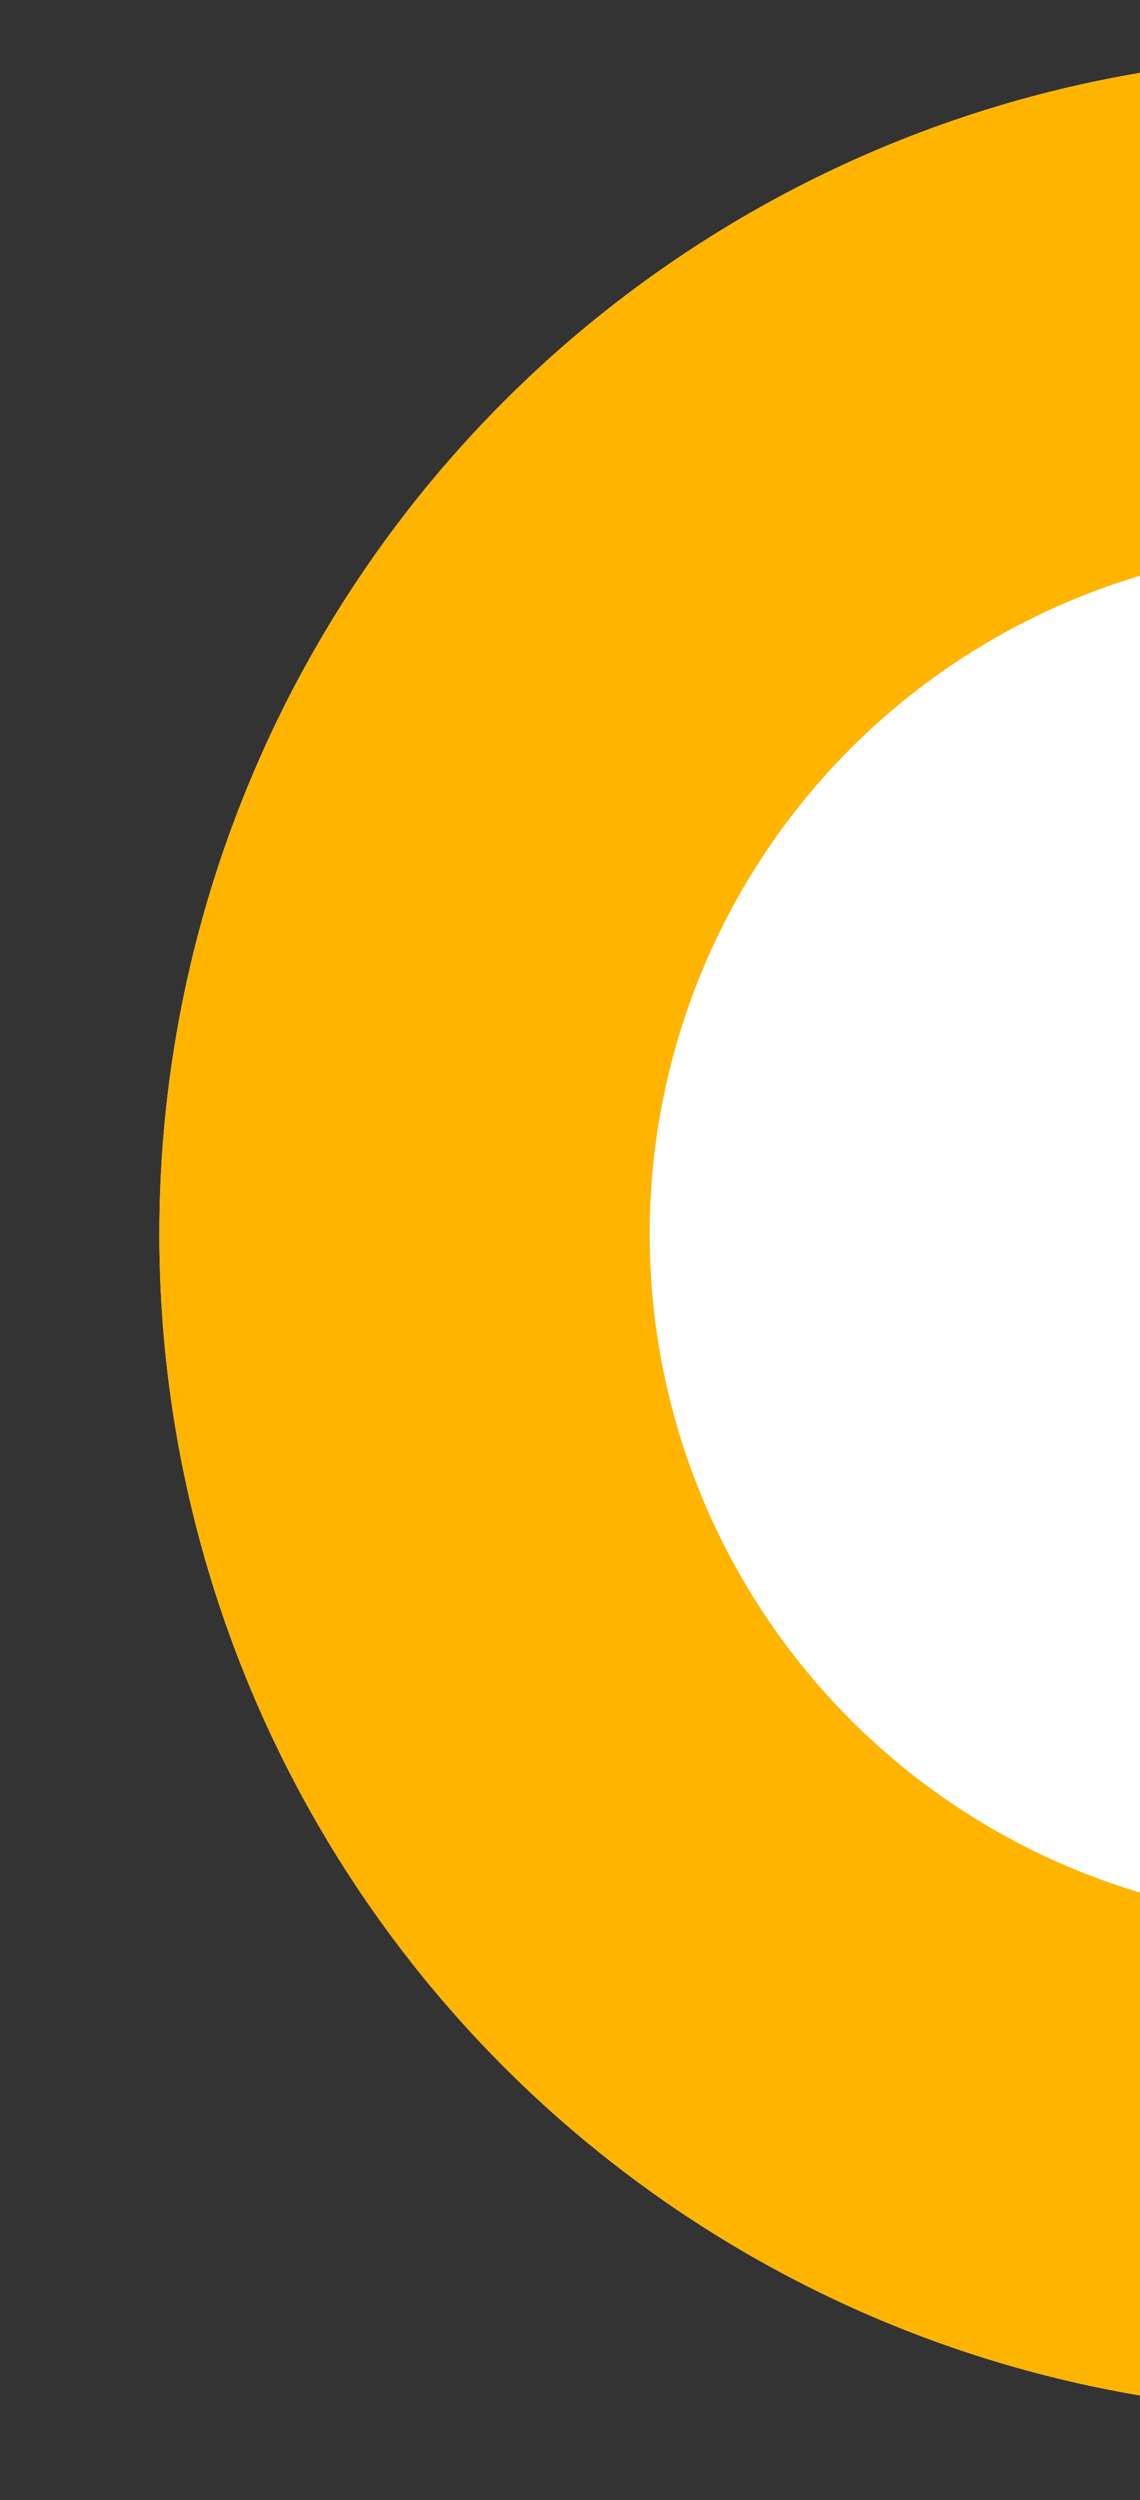
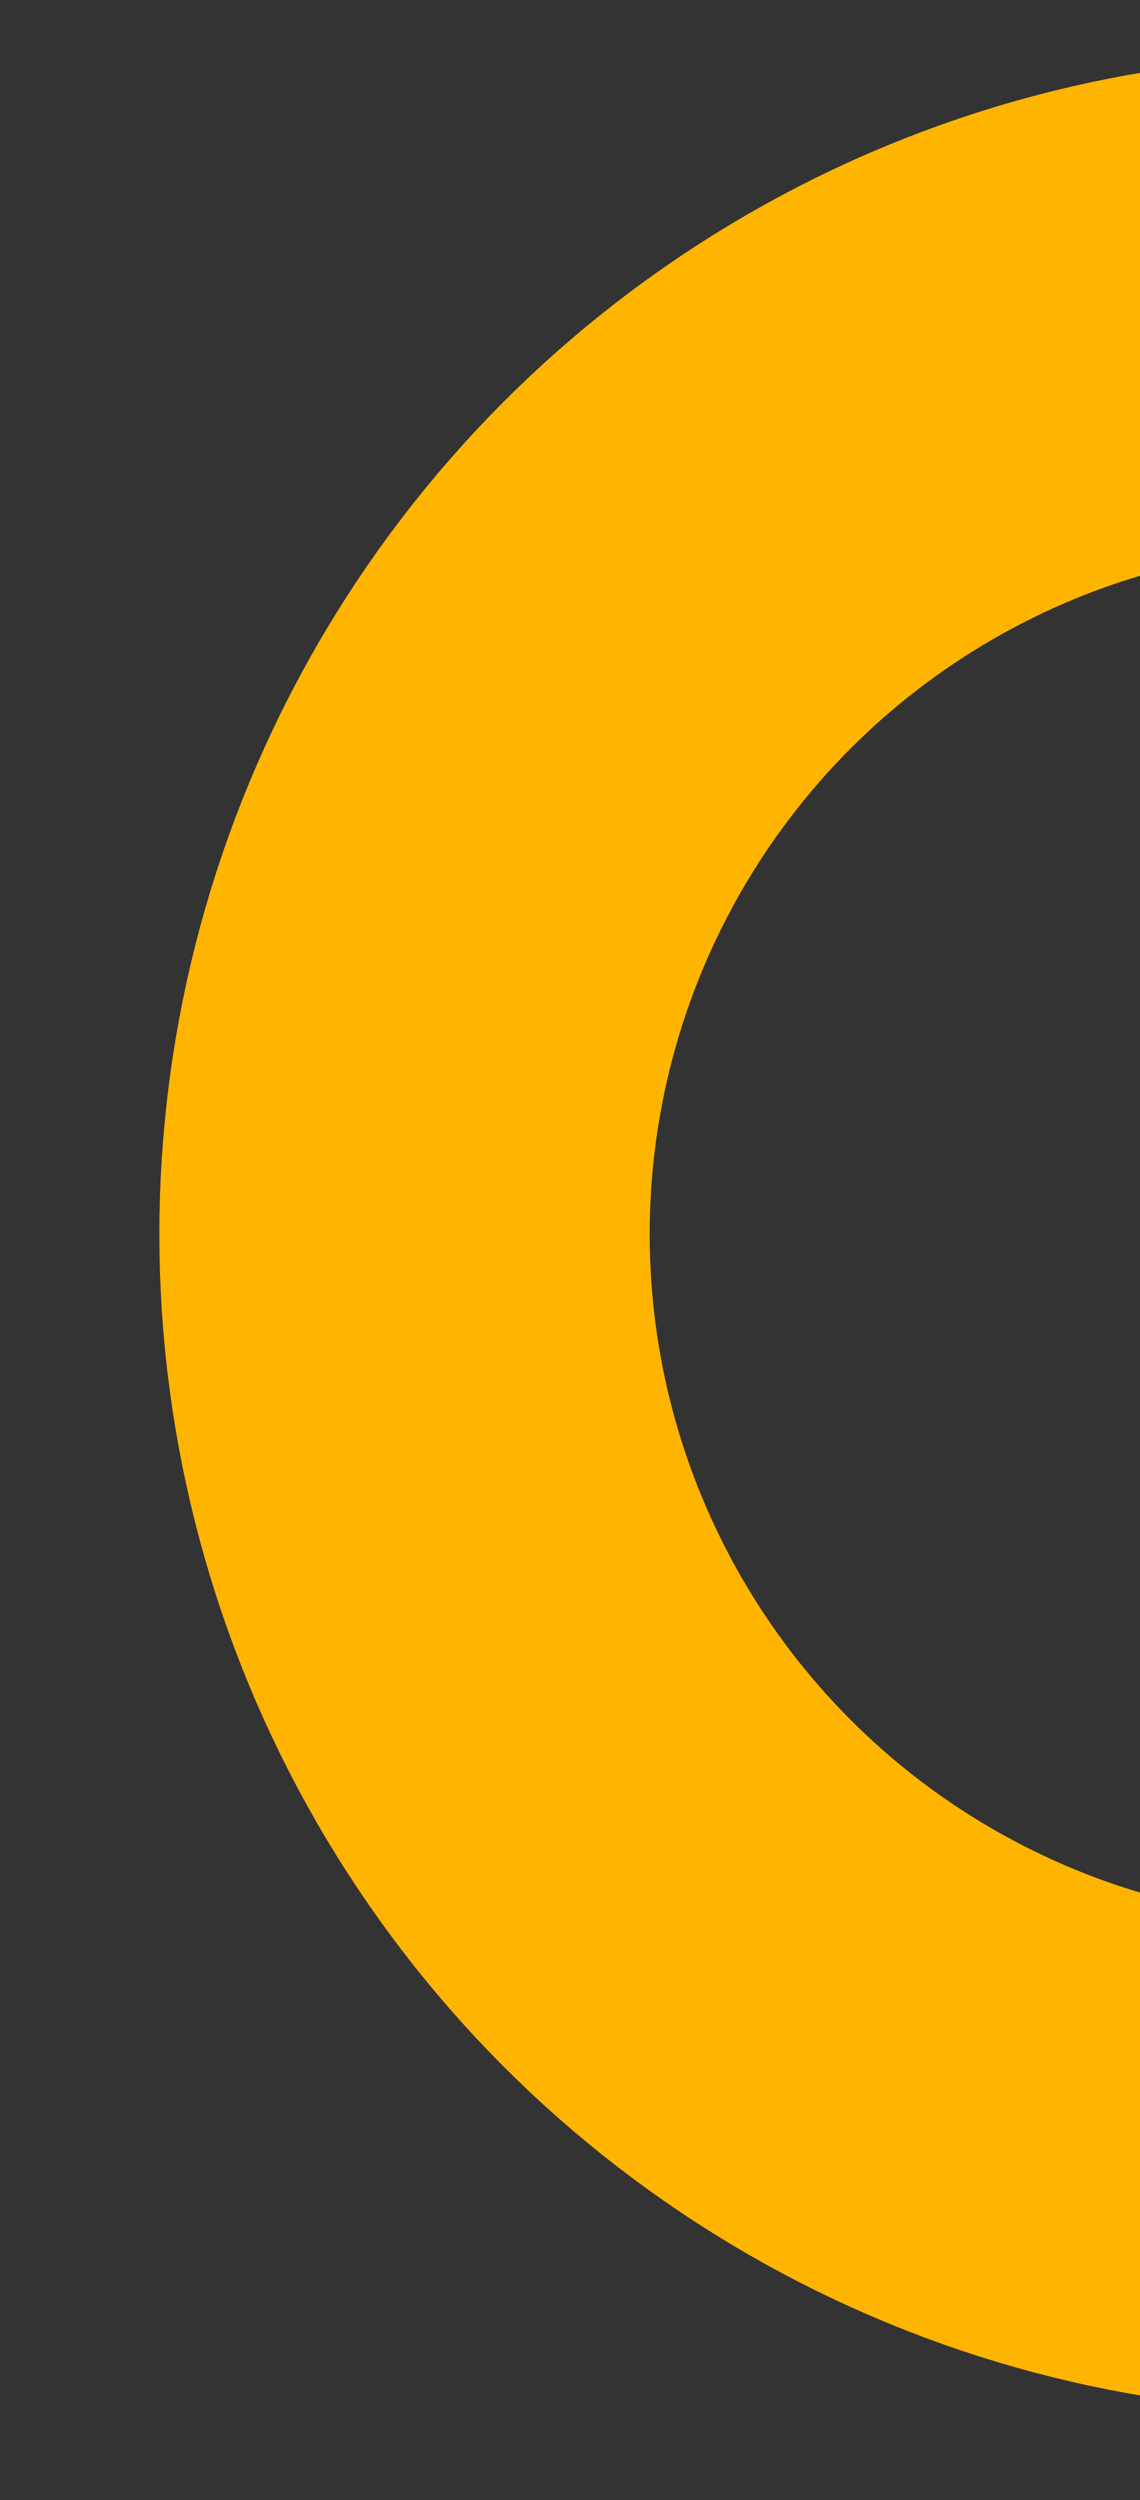
<svg xmlns="http://www.w3.org/2000/svg" width="465" height="1019" viewBox="0 0 465 1019">
  <rect x="0" y="0" width="465" height="1019" fill="#333333" stroke="none" />
  <defs>
    <clipPath id="clip-path">
      <rect id="Rectángulo_103" data-name="Rectángulo 103" width="465" height="1019" transform="translate(1455 936)" fill="#fff" stroke="#707070" stroke-width="1" />
    </clipPath>
  </defs>
  <g id="Enmascarar_grupo_3" data-name="Enmascarar grupo 3" transform="translate(-1455 -936)" clip-path="url(#clip-path)">
    <g id="Elipse_3" data-name="Elipse 3" transform="translate(1520 959)" fill="#fff" stroke="#ffb400" stroke-width="200">
-       <circle cx="480" cy="480" r="480" stroke="none" />
      <circle cx="480" cy="480" r="380" fill="none" />
    </g>
  </g>
</svg>